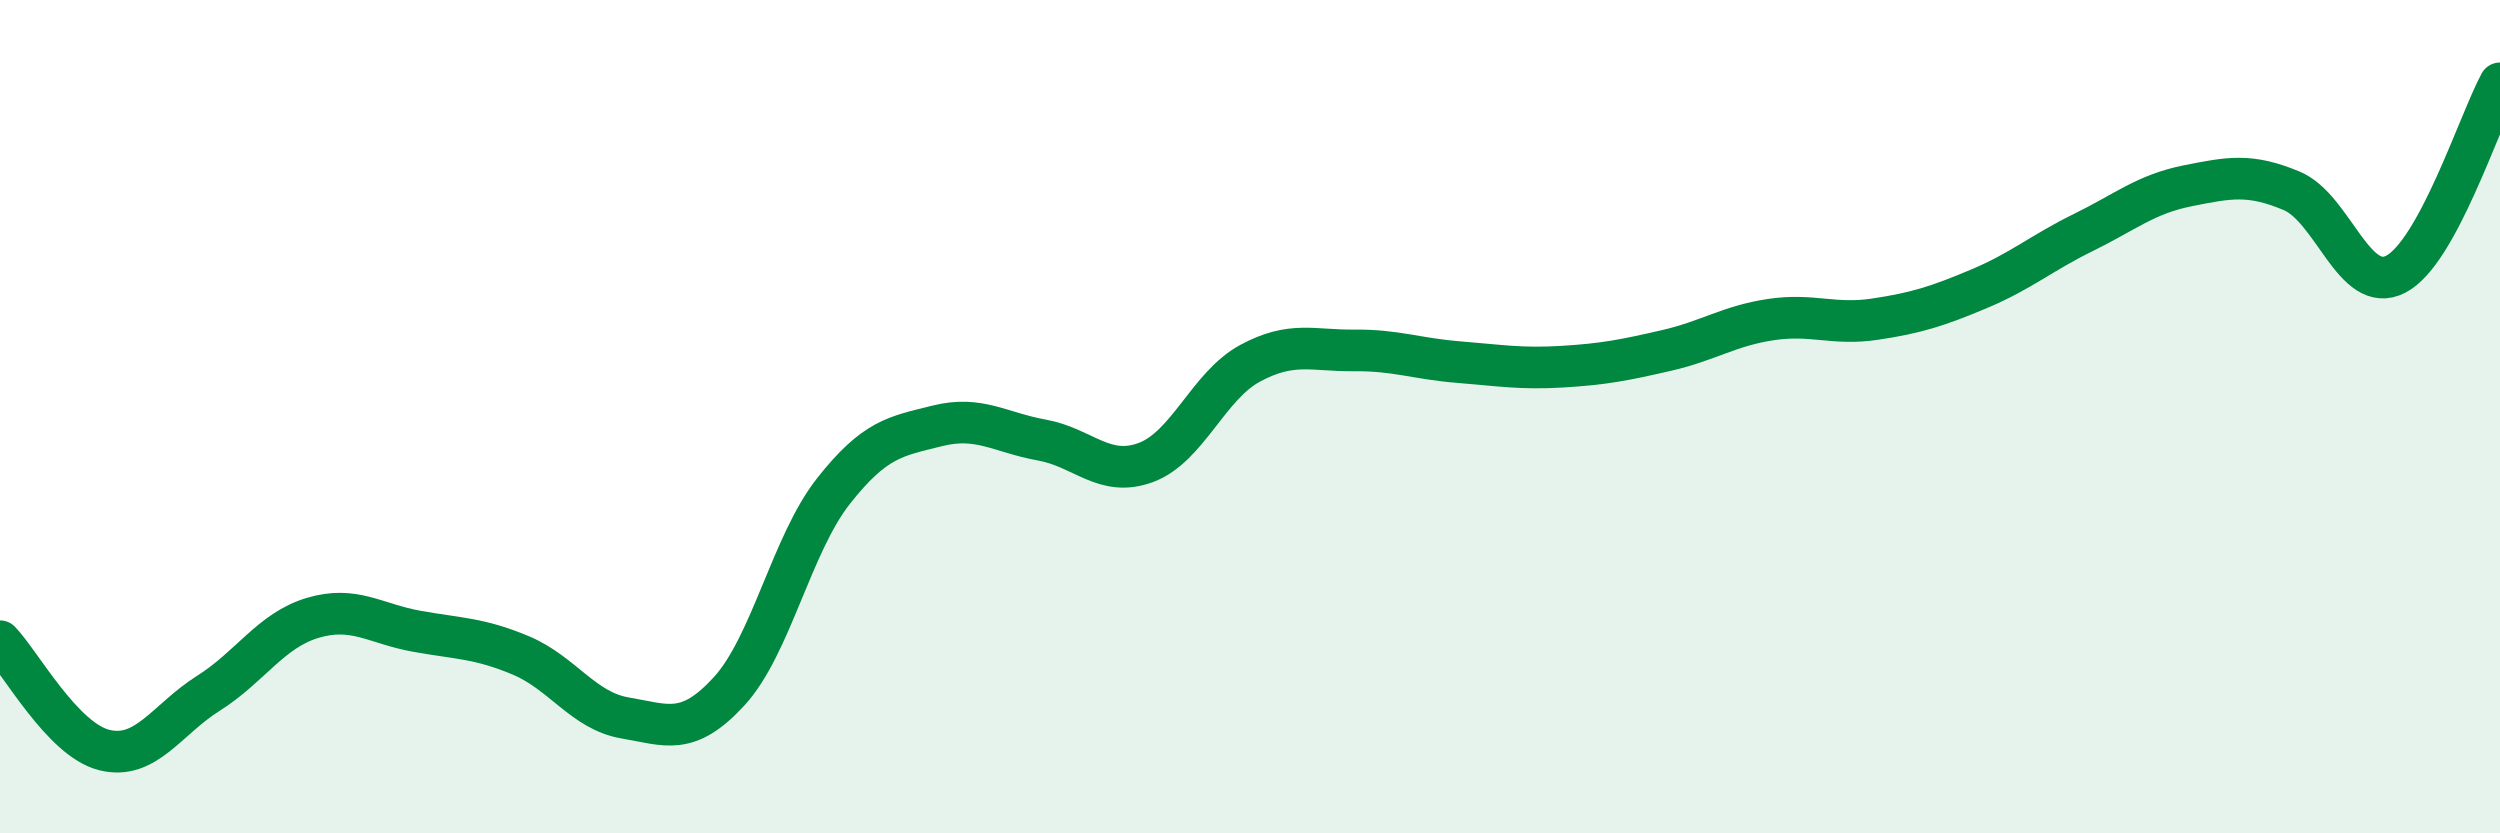
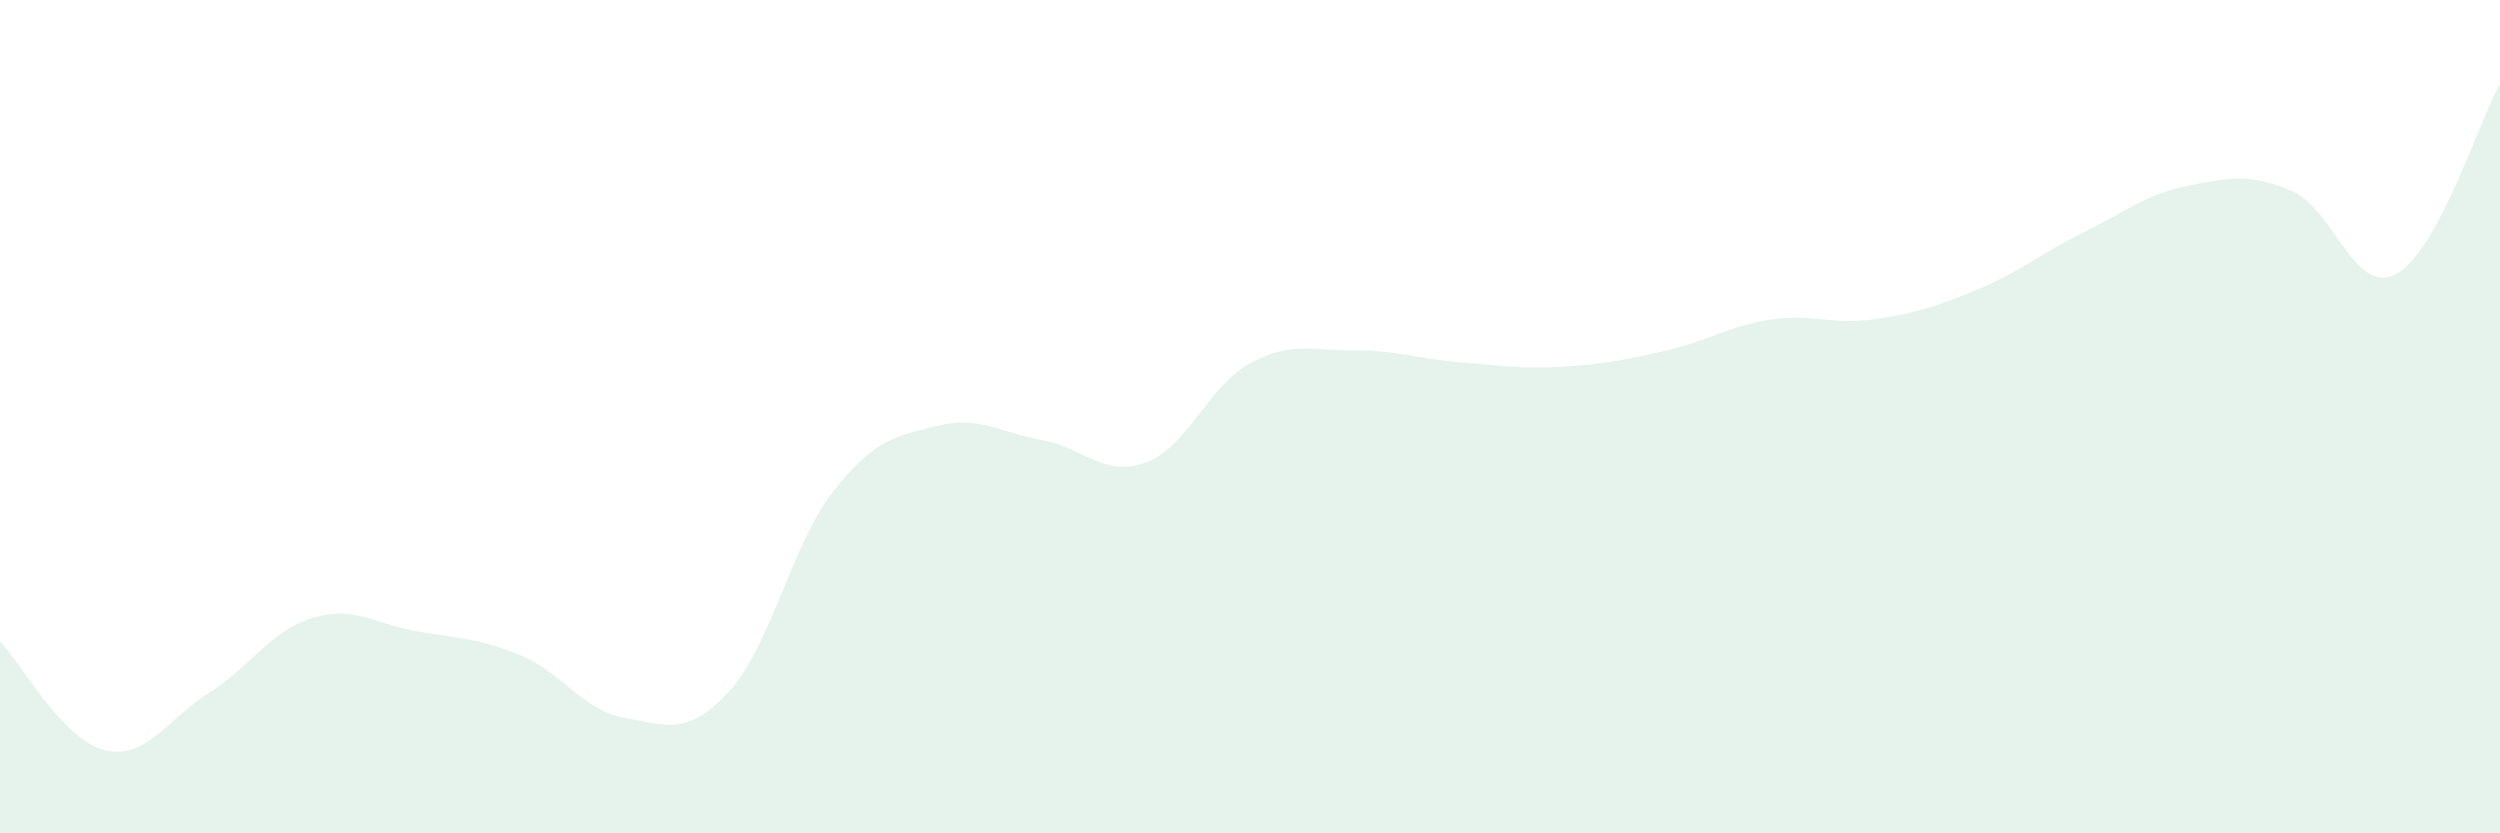
<svg xmlns="http://www.w3.org/2000/svg" width="60" height="20" viewBox="0 0 60 20">
-   <path d="M 0,15.39 C 0.5,15.91 1.5,17.75 2.5,18 C 3.5,18.25 4,17.27 5,16.64 C 6,16.01 6.5,15.13 7.5,14.83 C 8.5,14.53 9,14.97 10,15.15 C 11,15.33 11.5,15.31 12.5,15.73 C 13.5,16.15 14,17.06 15,17.23 C 16,17.4 16.5,17.68 17.5,16.59 C 18.5,15.5 19,13.06 20,11.79 C 21,10.52 21.5,10.47 22.5,10.22 C 23.5,9.97 24,10.38 25,10.56 C 26,10.74 26.5,11.47 27.5,11.1 C 28.5,10.73 29,9.26 30,8.72 C 31,8.18 31.5,8.42 32.5,8.41 C 33.5,8.4 34,8.61 35,8.69 C 36,8.77 36.5,8.86 37.5,8.8 C 38.5,8.74 39,8.64 40,8.41 C 41,8.18 41.5,7.82 42.5,7.67 C 43.5,7.52 44,7.81 45,7.66 C 46,7.51 46.5,7.35 47.5,6.93 C 48.5,6.51 49,6.07 50,5.58 C 51,5.09 51.5,4.66 52.5,4.46 C 53.5,4.26 54,4.16 55,4.58 C 56,5 56.5,7.1 57.5,6.58 C 58.5,6.06 59.5,2.92 60,2L60 20L0 20Z" fill="#008740" opacity="0.1" stroke-linecap="round" stroke-linejoin="round" />
-   <path d="M 0,15.39 C 0.5,15.91 1.5,17.75 2.5,18 C 3.5,18.25 4,17.27 5,16.64 C 6,16.01 6.5,15.13 7.5,14.83 C 8.5,14.53 9,14.97 10,15.15 C 11,15.33 11.5,15.31 12.5,15.73 C 13.5,16.15 14,17.06 15,17.23 C 16,17.4 16.5,17.68 17.5,16.59 C 18.5,15.5 19,13.06 20,11.79 C 21,10.52 21.5,10.47 22.5,10.22 C 23.5,9.97 24,10.38 25,10.56 C 26,10.74 26.5,11.47 27.5,11.1 C 28.5,10.73 29,9.26 30,8.72 C 31,8.18 31.5,8.42 32.5,8.41 C 33.5,8.4 34,8.61 35,8.69 C 36,8.77 36.5,8.86 37.5,8.8 C 38.5,8.74 39,8.64 40,8.41 C 41,8.18 41.5,7.82 42.5,7.67 C 43.5,7.52 44,7.81 45,7.66 C 46,7.51 46.5,7.35 47.5,6.93 C 48.5,6.51 49,6.07 50,5.58 C 51,5.09 51.5,4.66 52.5,4.46 C 53.5,4.26 54,4.16 55,4.58 C 56,5 56.5,7.1 57.5,6.58 C 58.5,6.06 59.5,2.92 60,2" stroke="#008740" stroke-width="1" fill="none" stroke-linecap="round" stroke-linejoin="round" />
+   <path d="M 0,15.39 C 0.5,15.91 1.5,17.75 2.5,18 C 3.5,18.25 4,17.27 5,16.64 C 6,16.01 6.5,15.13 7.5,14.83 C 8.5,14.53 9,14.97 10,15.15 C 11,15.33 11.5,15.31 12.5,15.73 C 13.5,16.15 14,17.06 15,17.23 C 16,17.4 16.5,17.68 17.5,16.59 C 18.5,15.5 19,13.06 20,11.79 C 21,10.52 21.5,10.47 22.5,10.22 C 23.5,9.97 24,10.38 25,10.56 C 26,10.74 26.5,11.47 27.5,11.1 C 28.5,10.73 29,9.26 30,8.72 C 31,8.18 31.5,8.42 32.5,8.41 C 33.5,8.4 34,8.61 35,8.69 C 36,8.77 36.5,8.86 37.5,8.8 C 38.5,8.74 39,8.64 40,8.41 C 41,8.18 41.5,7.82 42.5,7.67 C 43.5,7.52 44,7.81 45,7.66 C 46,7.51 46.5,7.35 47.5,6.93 C 48.5,6.51 49,6.07 50,5.58 C 51,5.09 51.5,4.66 52.5,4.46 C 53.5,4.26 54,4.16 55,4.58 C 56,5 56.5,7.1 57.5,6.58 C 58.5,6.06 59.5,2.92 60,2L60 20L0 20" fill="#008740" opacity="0.1" stroke-linecap="round" stroke-linejoin="round" />
</svg>